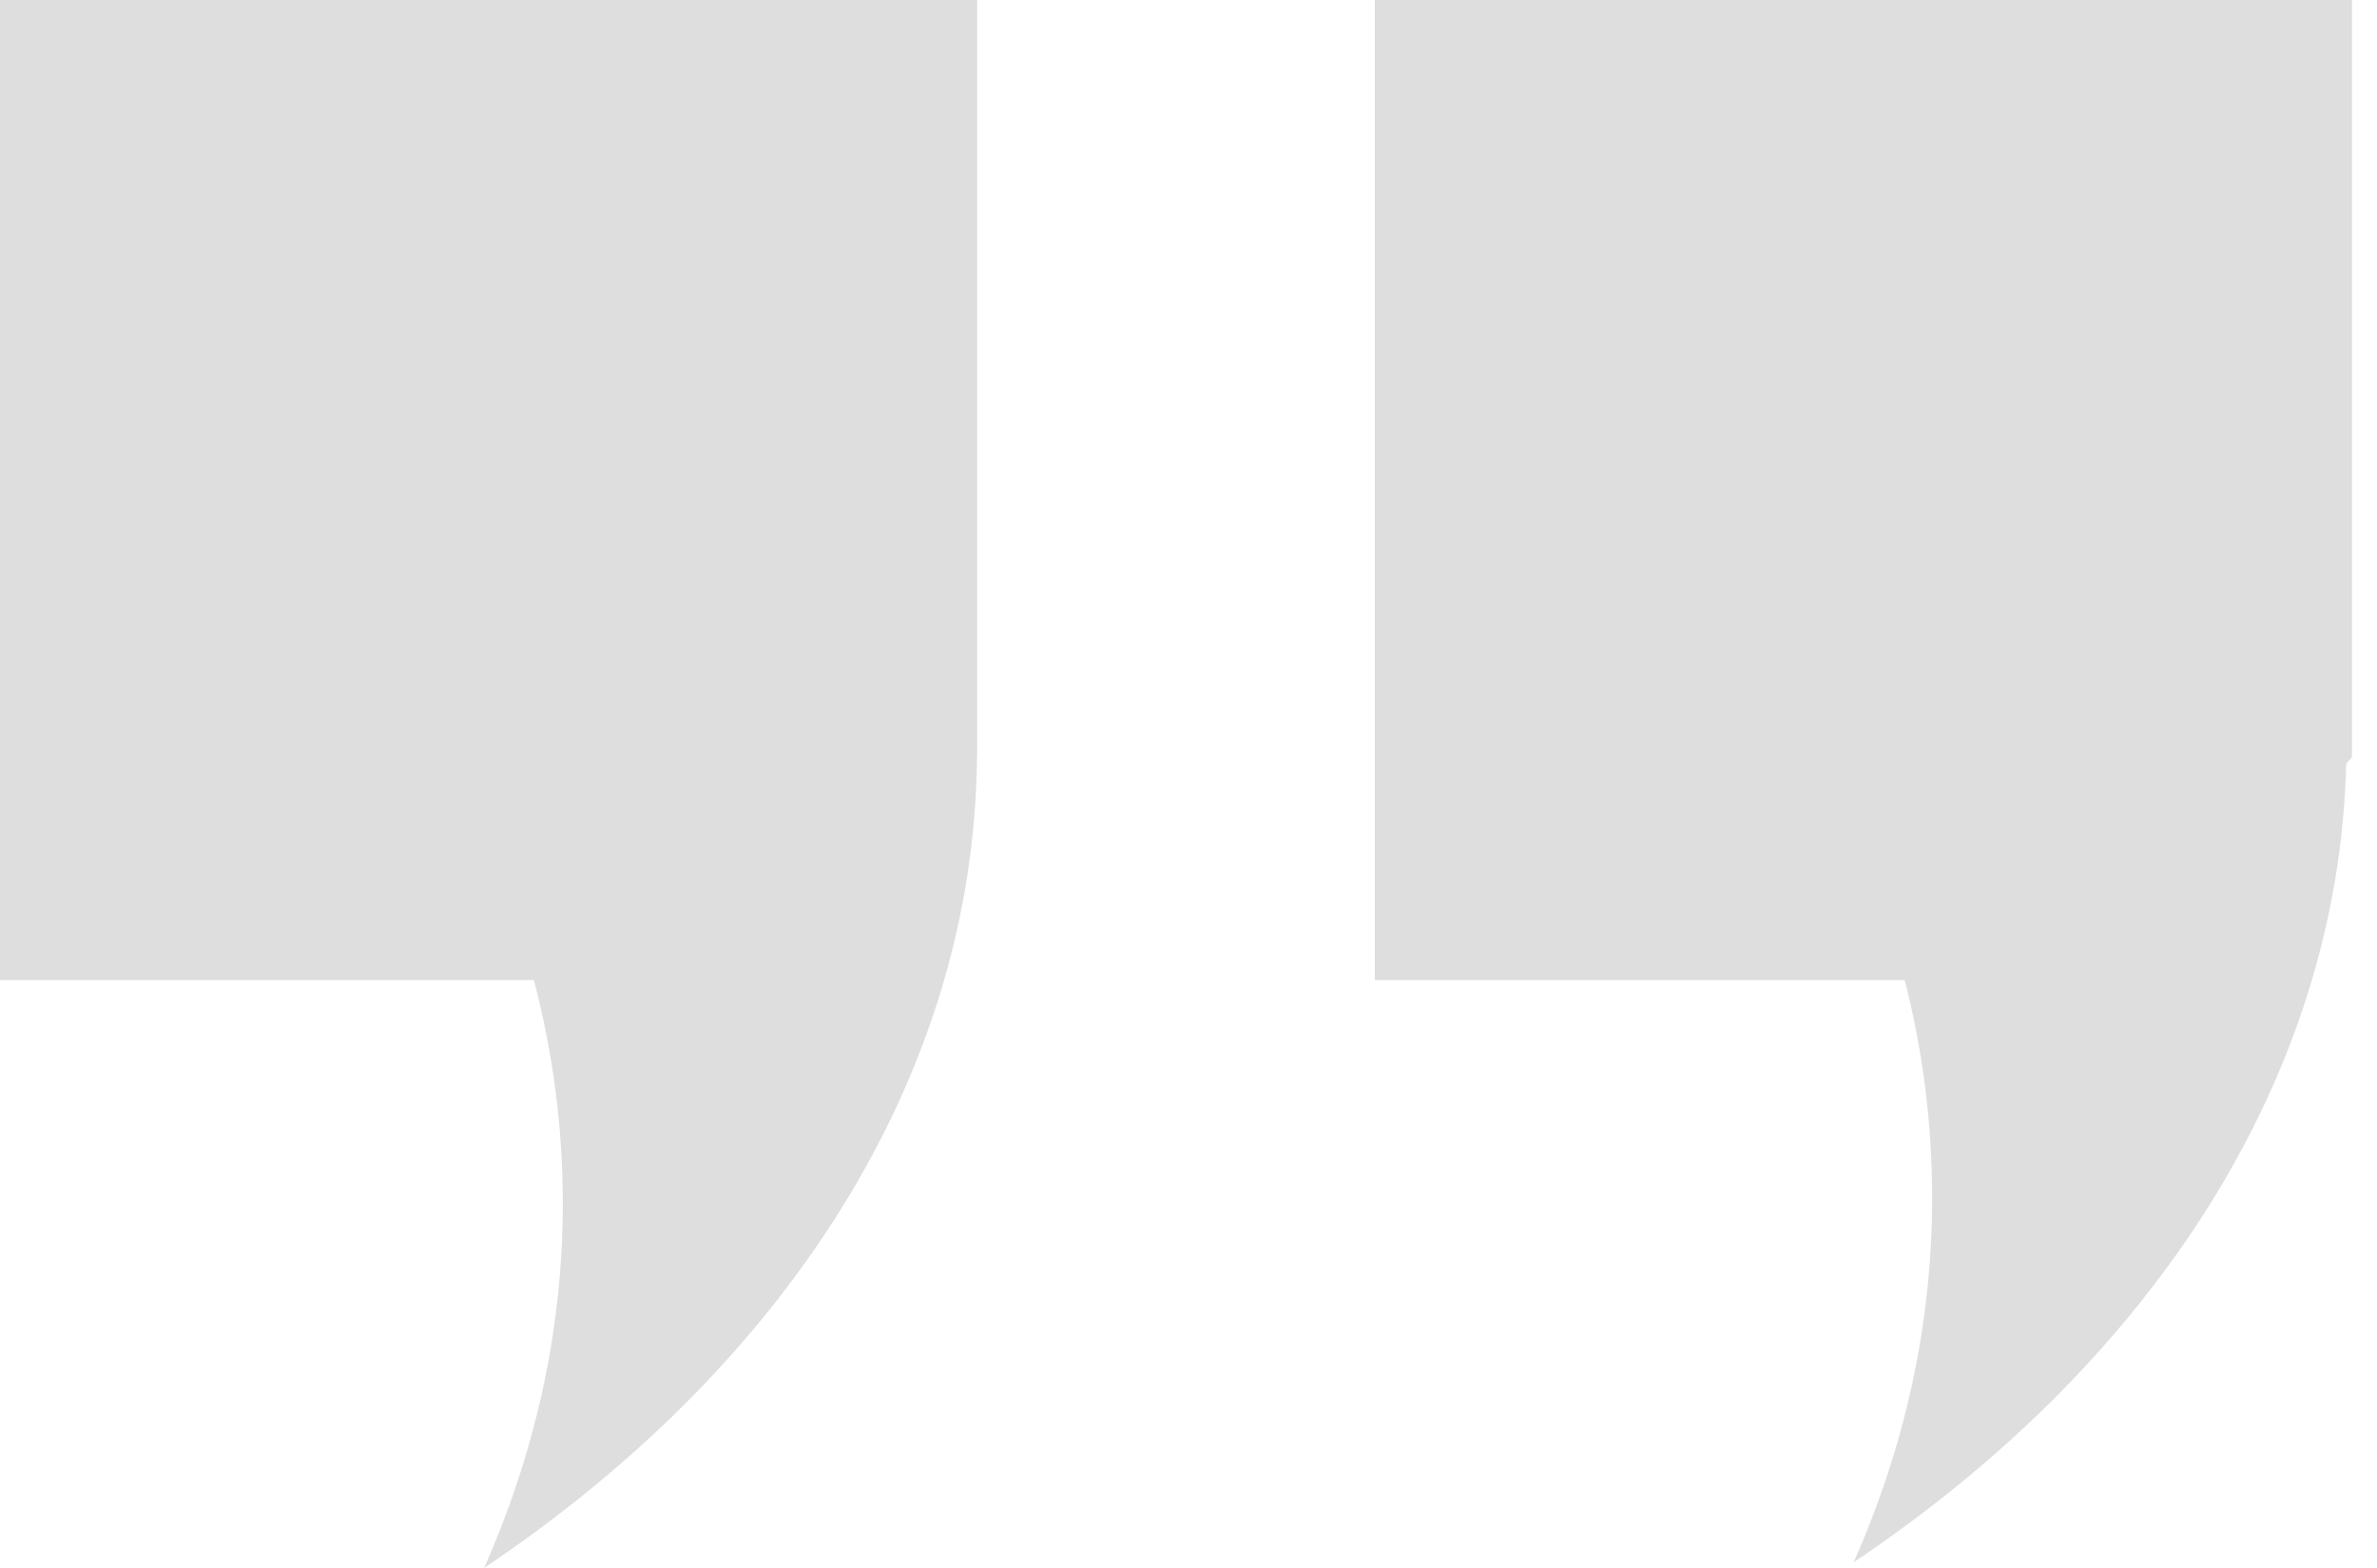
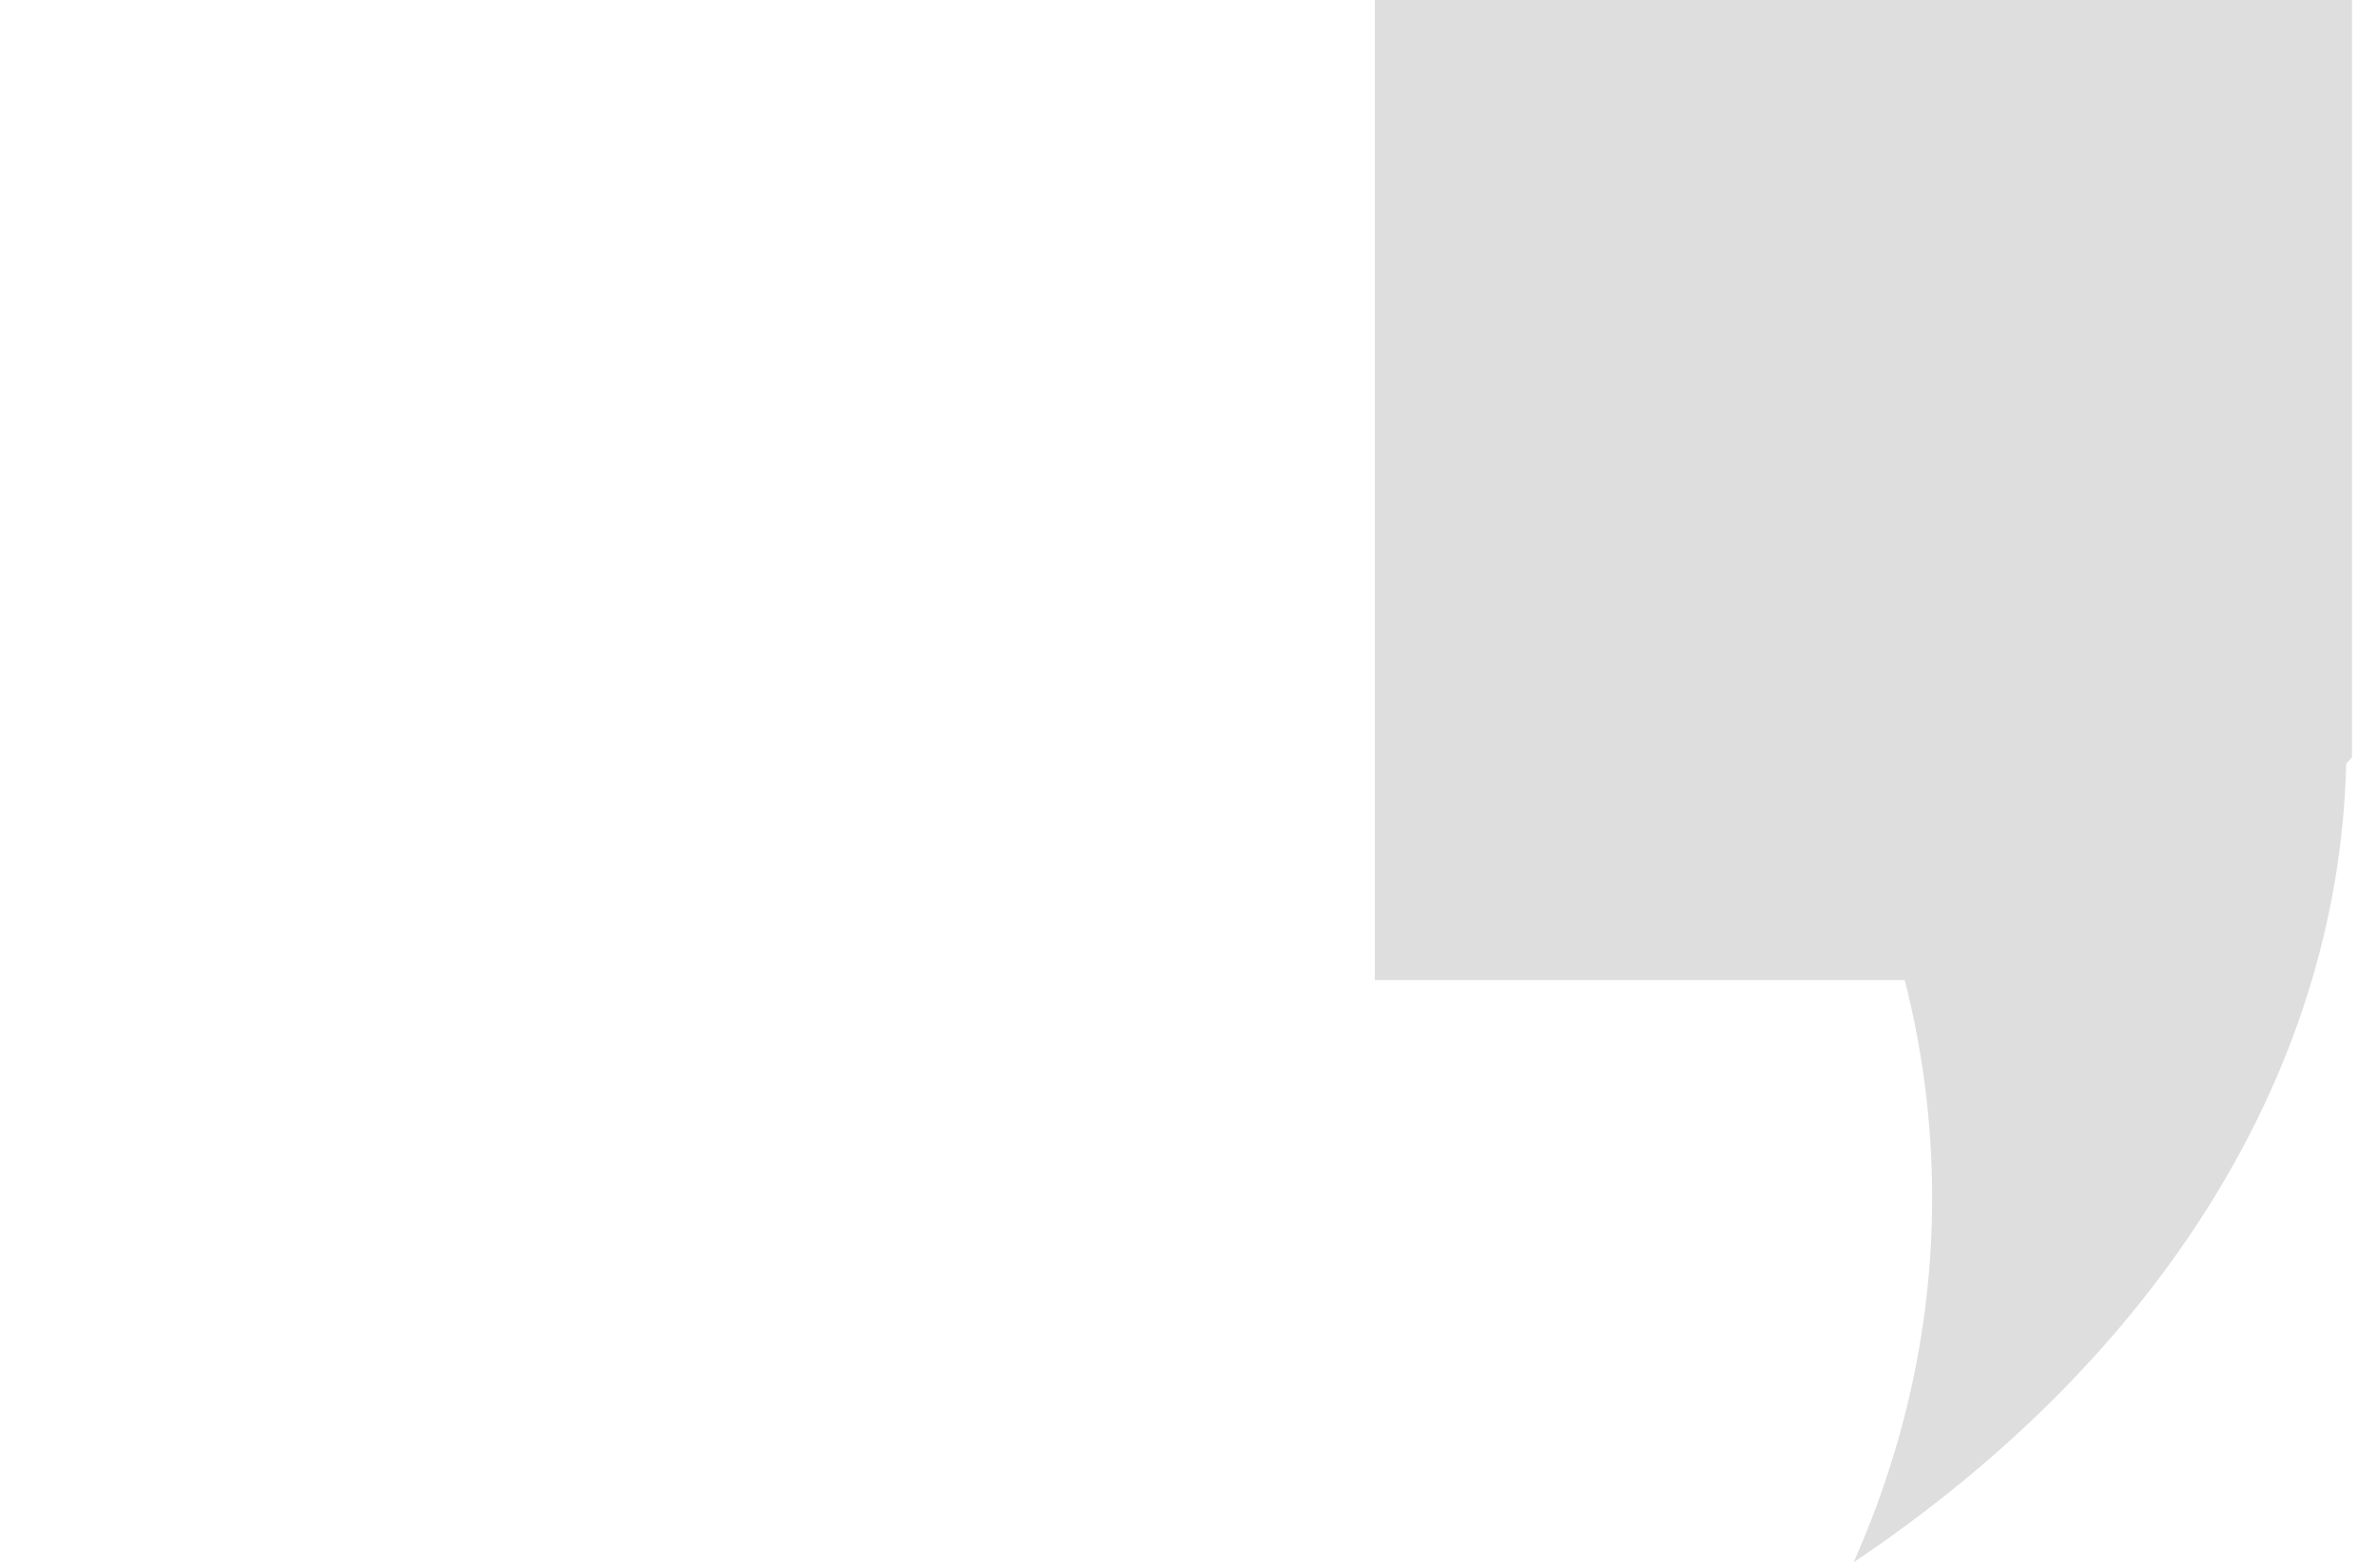
<svg xmlns="http://www.w3.org/2000/svg" width="47" height="31" viewBox="0 0 47 31" fill="none">
  <path d="M38.204 23.679C38.204 26.197 37.659 28.618 36.651 30.889C42.517 26.957 46.238 21.345 46.391 15.1L46.505 14.972V0H27.184V19.378H37.662C38.017 20.772 38.204 22.208 38.204 23.679Z" fill="black" fill-opacity="0.13" />
-   <path d="M10.557 19.378C10.932 20.806 11.128 22.279 11.128 23.787C11.128 26.305 10.58 28.729 9.572 31C15.514 27.017 19.256 21.314 19.318 14.972H19.321V14.895C19.321 14.864 19.321 14.836 19.321 14.804C19.321 14.773 19.321 14.742 19.321 14.711V0H0V19.378L10.557 19.378Z" fill="black" fill-opacity="0.13" />
</svg>